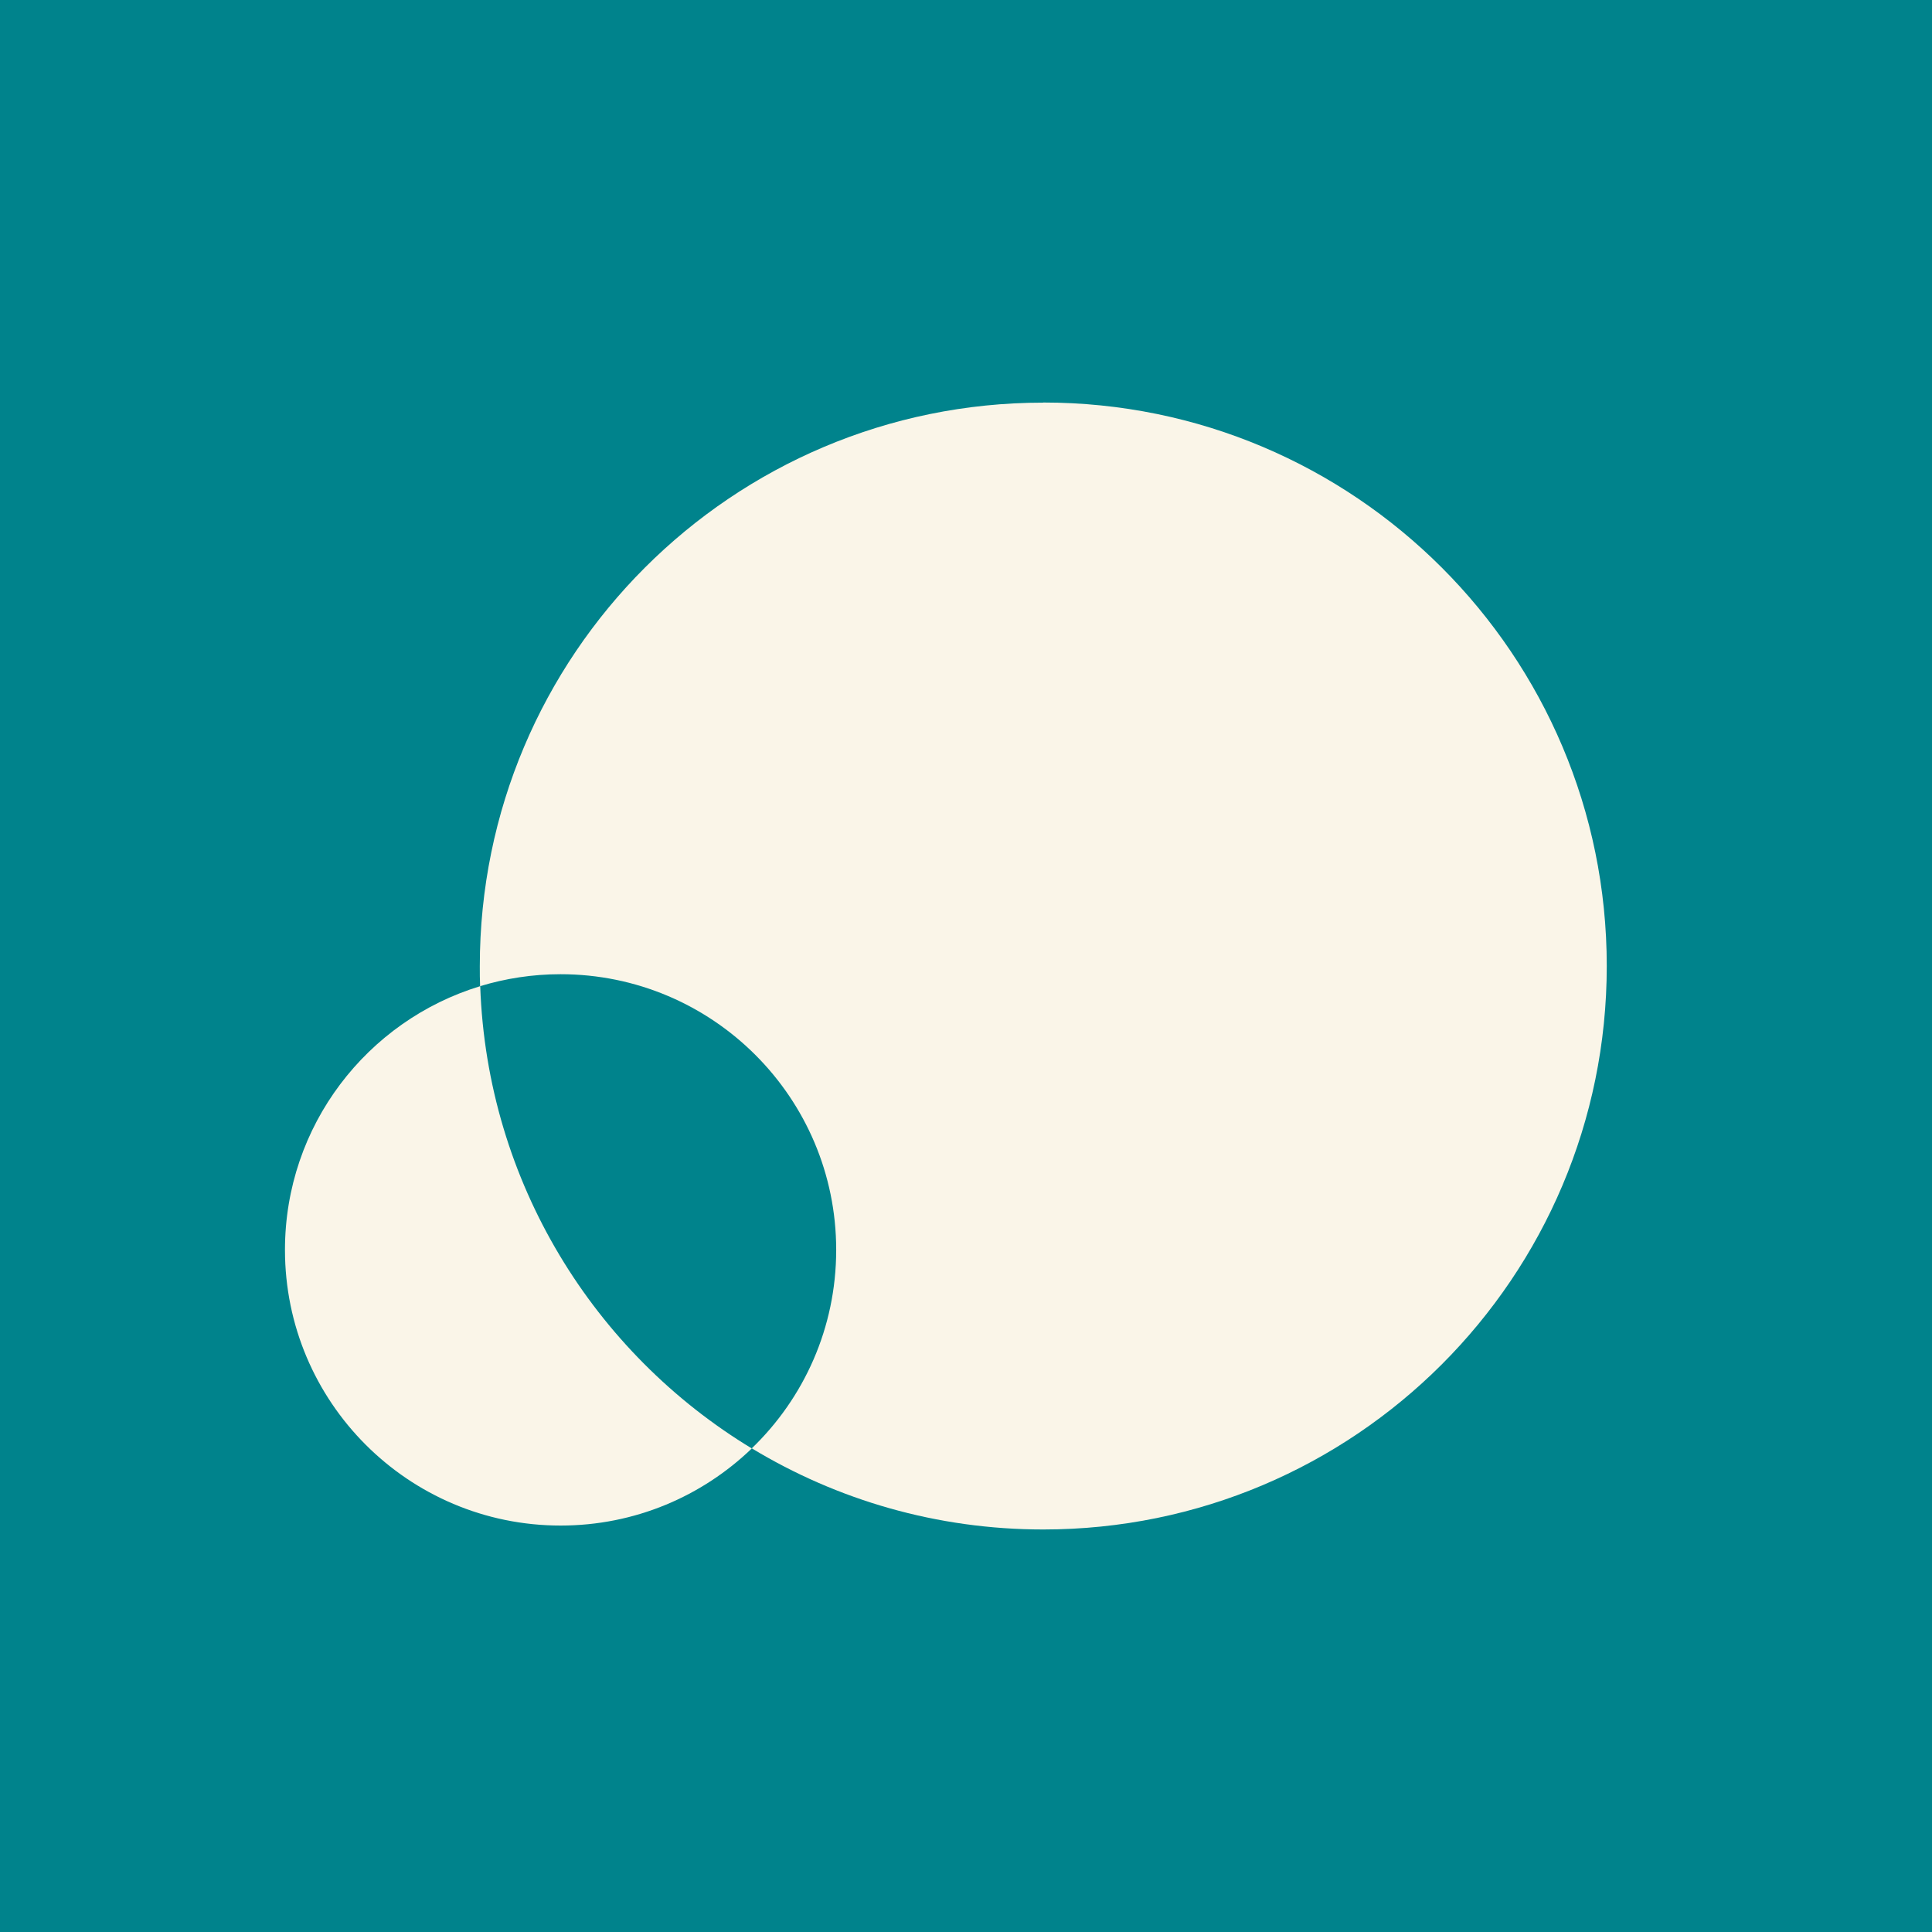
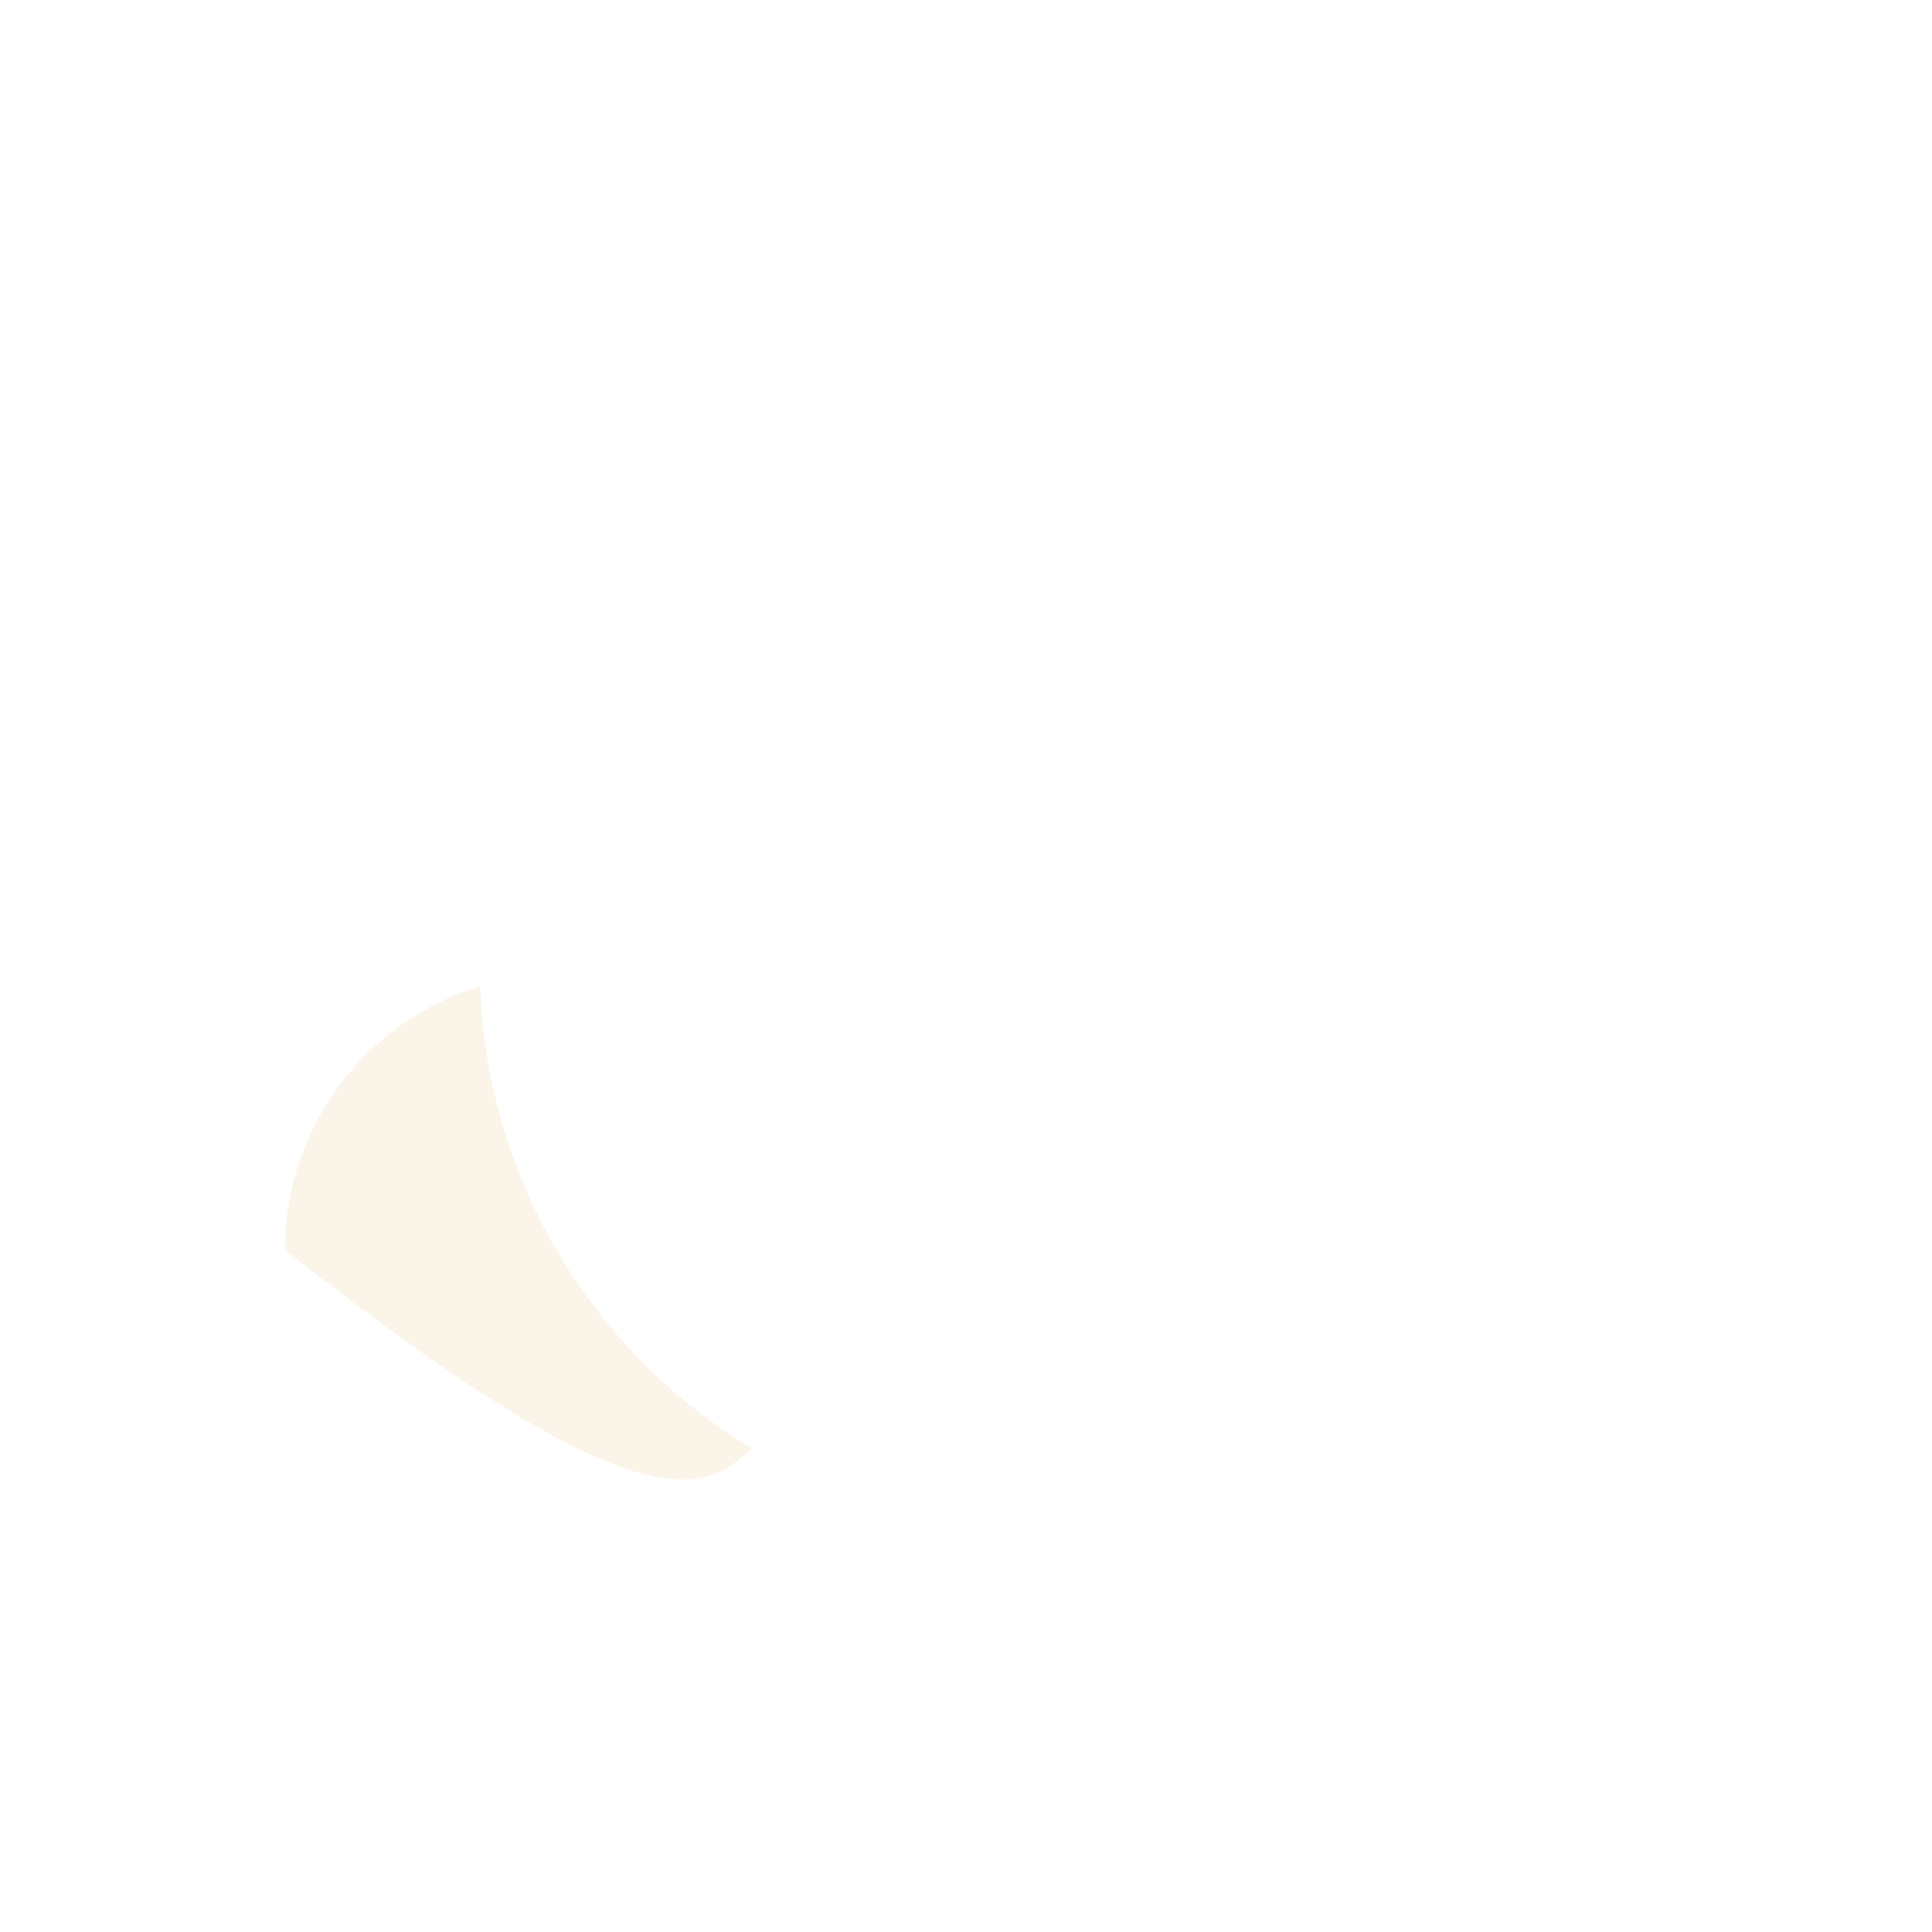
<svg xmlns="http://www.w3.org/2000/svg" width="32" height="32" viewBox="0 0 32 32" fill="none">
-   <rect width="32" height="32" fill="#00838C" />
-   <path d="M17.28 6.669C12.125 6.669 7.947 10.848 7.947 16.003C7.947 16.114 7.947 16.225 7.952 16.334C8.373 16.206 8.821 16.136 9.284 16.136C11.803 16.136 13.85 18.18 13.85 20.702C13.85 21.993 13.315 23.158 12.452 23.989C13.862 24.842 15.512 25.333 17.28 25.333C22.435 25.333 26.613 21.155 26.613 16C26.613 10.845 22.435 6.667 17.28 6.667V6.669Z" fill="#FAF5E8" />
-   <path d="M7.954 16.334C6.081 16.904 4.72 18.643 4.72 20.702C4.72 23.221 6.764 25.268 9.286 25.268C10.517 25.268 11.631 24.781 12.452 23.991C9.841 22.41 8.068 19.583 7.954 16.337V16.334Z" fill="#FAF5E8" />
+   <path d="M7.954 16.334C6.081 16.904 4.72 18.643 4.72 20.702C10.517 25.268 11.631 24.781 12.452 23.991C9.841 22.41 8.068 19.583 7.954 16.337V16.334Z" fill="#FAF5E8" />
</svg>